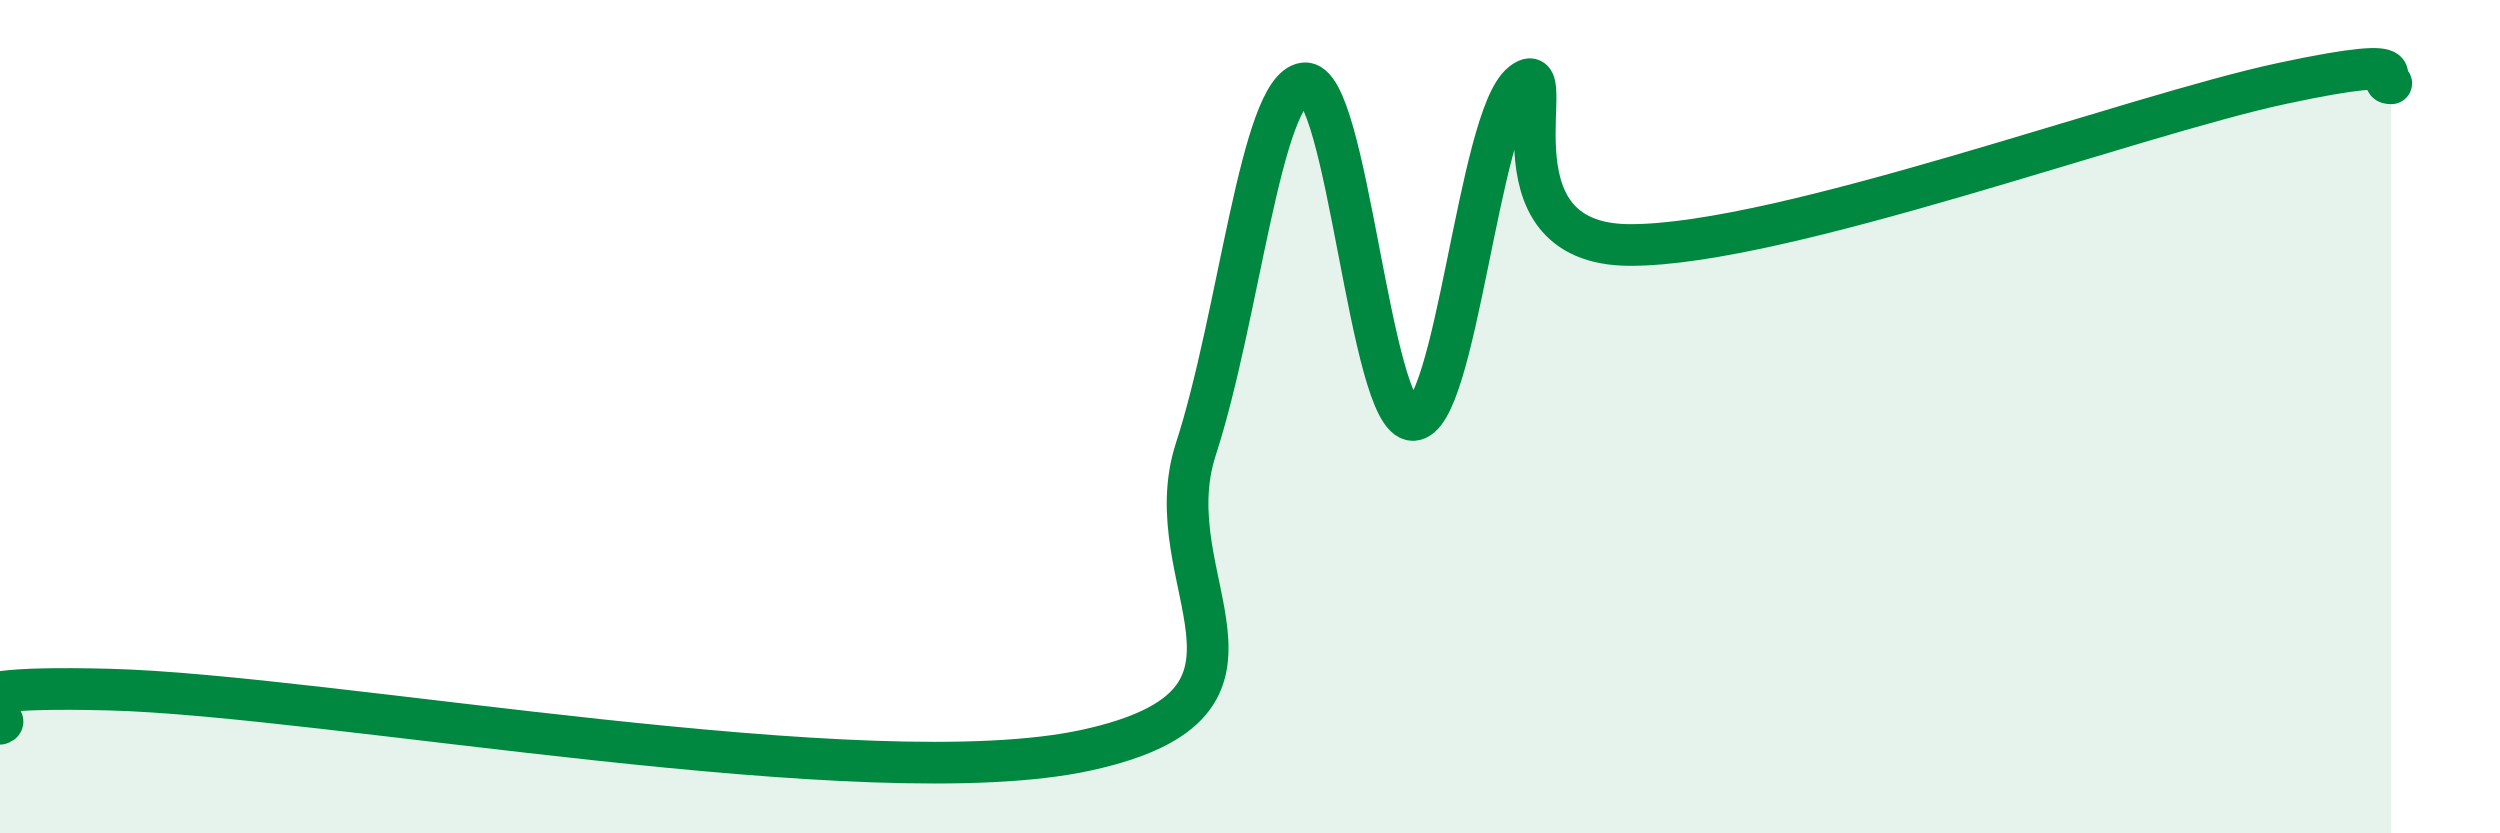
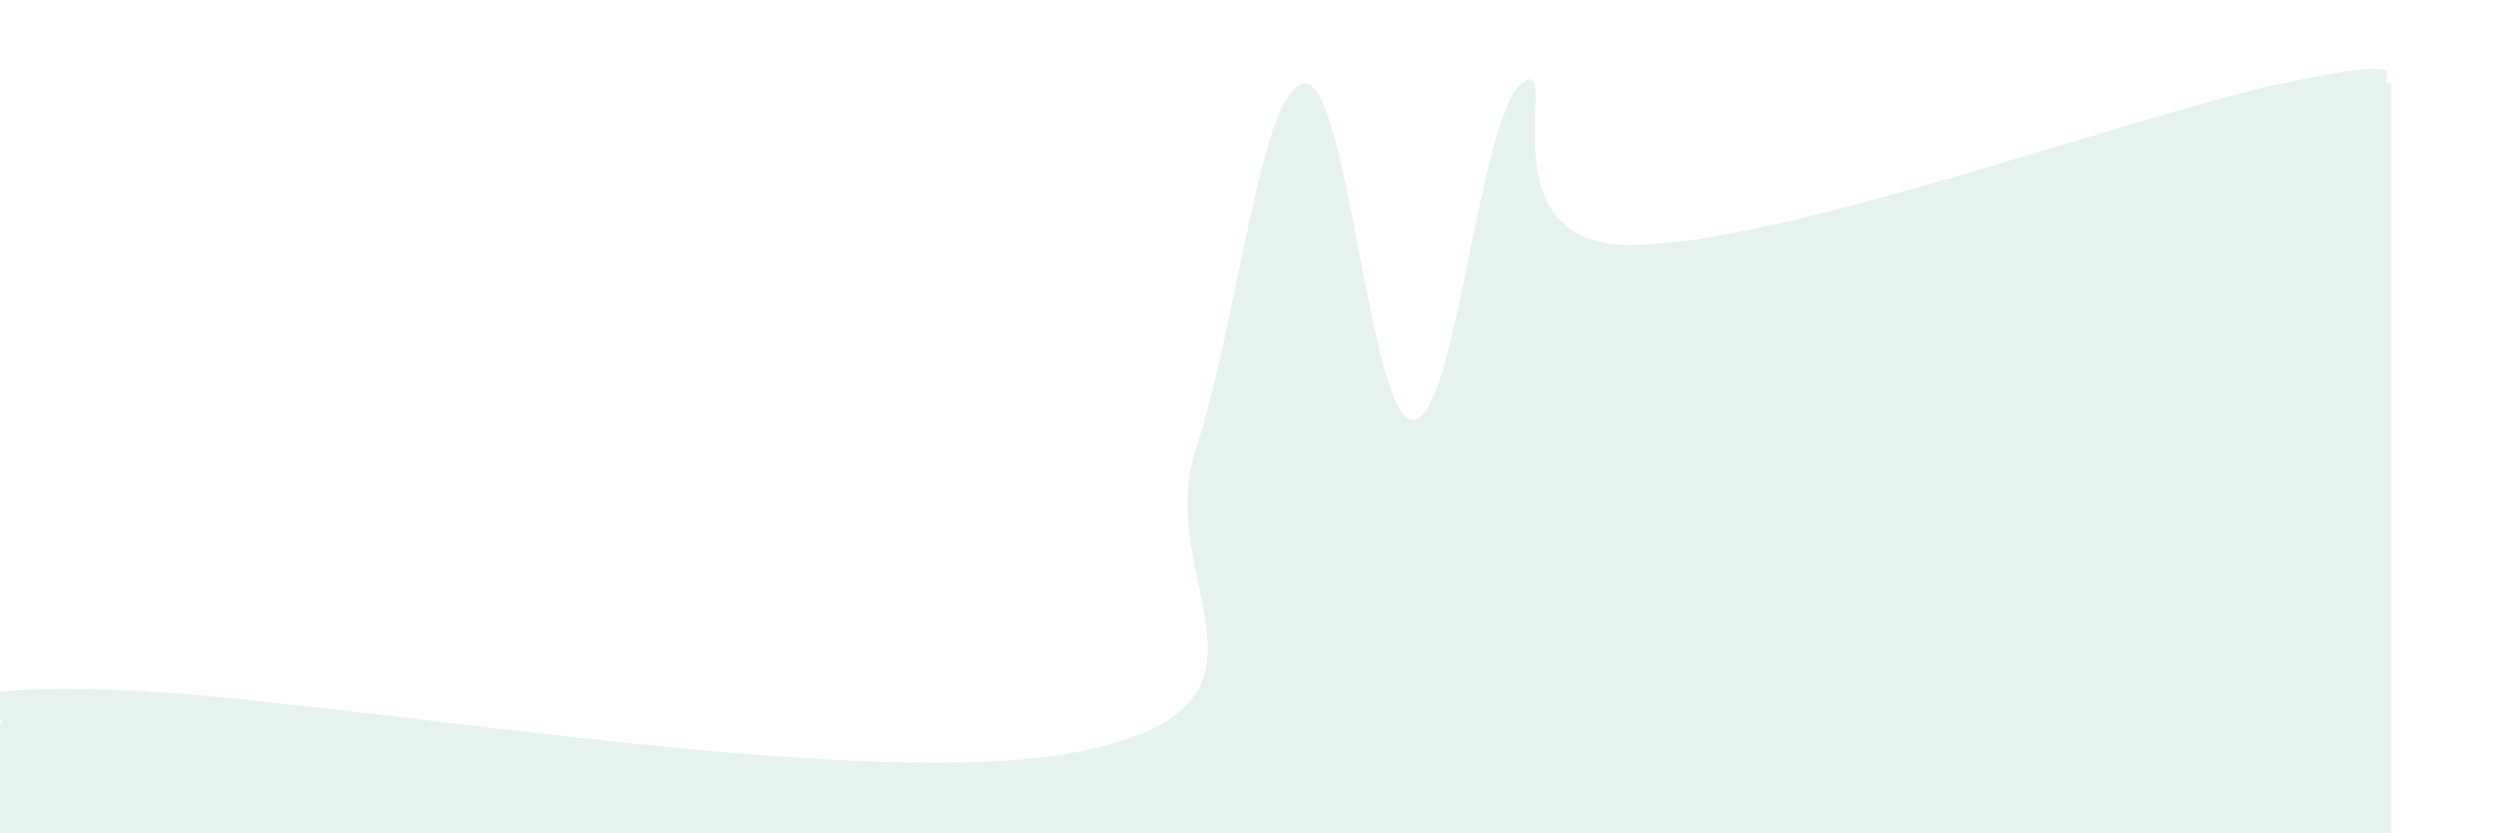
<svg xmlns="http://www.w3.org/2000/svg" width="60" height="20" viewBox="0 0 60 20">
  <path d="M 0,17.37 C 0.52,17.21 -2.61,16.42 2.61,16.55 C 7.83,16.68 20.87,19.15 26.09,18 C 31.31,16.85 27.66,13.98 28.7,10.78 C 29.74,7.58 30.26,2.14 31.3,2 C 32.34,1.86 32.87,10.08 33.91,10.08 C 34.95,10.08 35.48,2.84 36.52,2 C 37.56,1.16 35.48,5.88 39.13,5.88 C 42.78,5.88 51.13,2.78 54.78,2 C 58.43,1.22 56.87,2 57.39,2L57.39 20L0 20Z" fill="#008740" opacity="0.1" stroke-linecap="round" stroke-linejoin="round" />
-   <path d="M 0,17.37 C 0.52,17.21 -2.61,16.42 2.61,16.55 C 7.83,16.68 20.87,19.15 26.09,18 C 31.31,16.85 27.66,13.98 28.7,10.78 C 29.74,7.58 30.26,2.14 31.3,2 C 32.34,1.86 32.87,10.08 33.91,10.08 C 34.95,10.08 35.48,2.84 36.52,2 C 37.56,1.16 35.48,5.88 39.13,5.88 C 42.78,5.88 51.13,2.78 54.78,2 C 58.43,1.22 56.87,2 57.39,2" stroke="#008740" stroke-width="1" fill="none" stroke-linecap="round" stroke-linejoin="round" />
</svg>